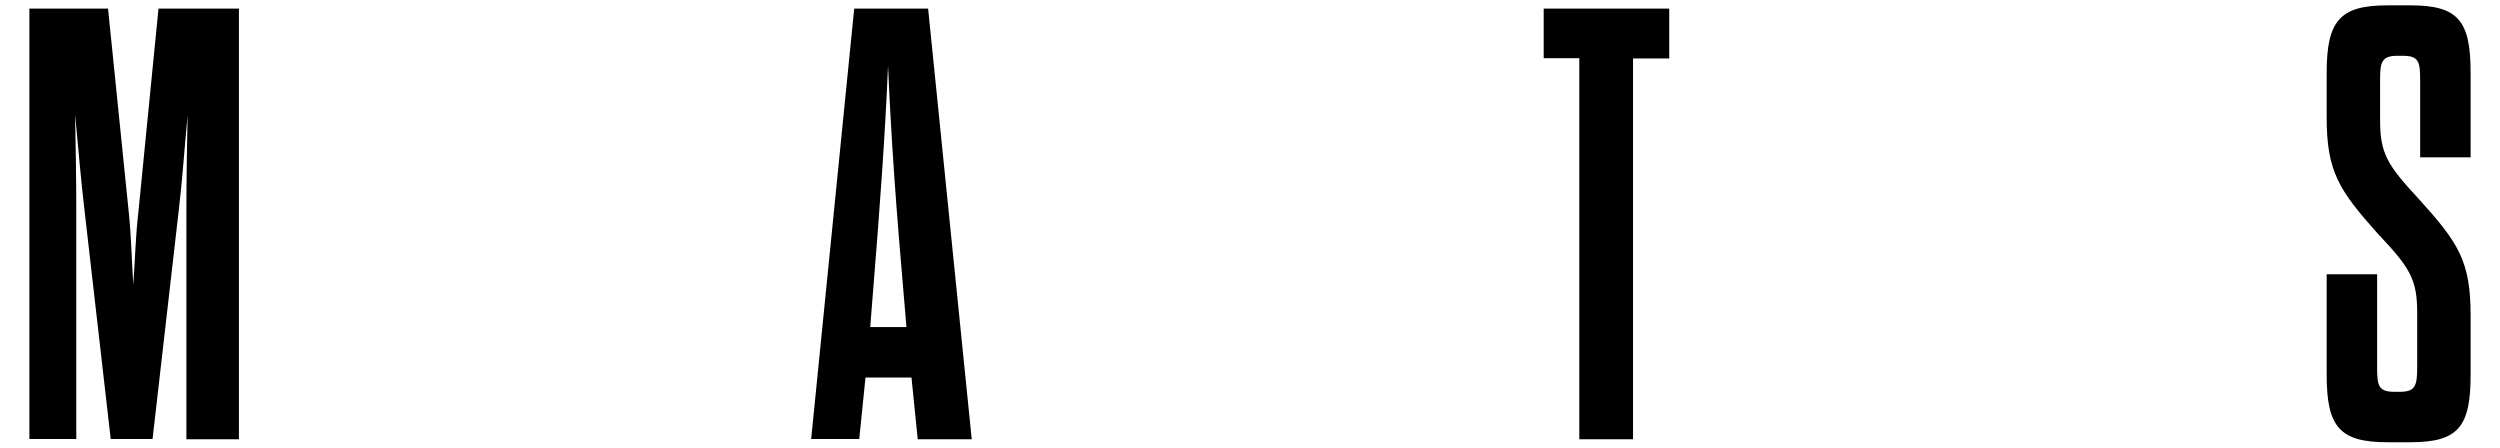
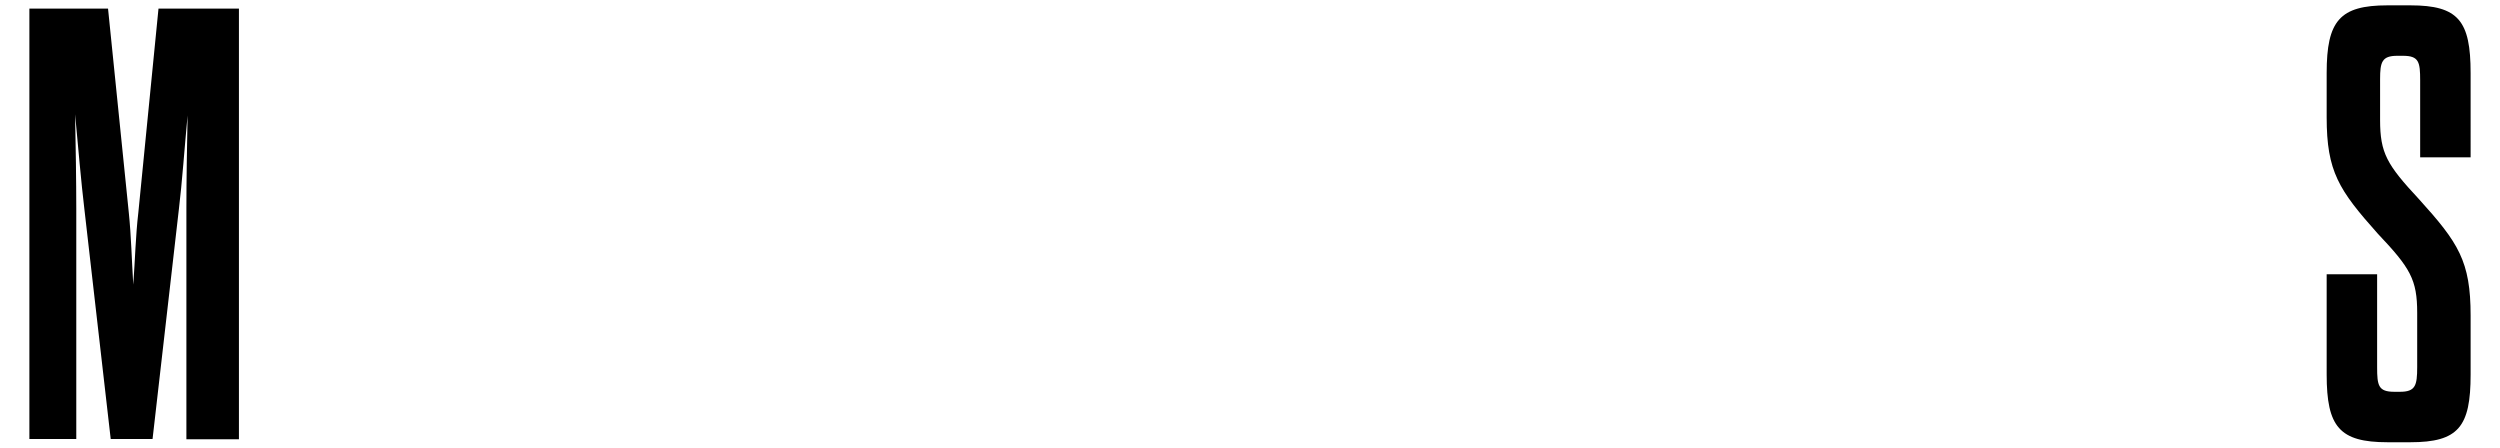
<svg xmlns="http://www.w3.org/2000/svg" id="Laag_1" x="0px" y="0px" viewBox="0 0 842.3 150.8" style="enable-background:new 0 0 842.3 150.8;" xml:space="preserve">
  <g>
    <path d="M51.4,147.9H37.3l-8.9-77.7c-1-8.3-2.1-20.9-3.1-31.7c0.2,10.6,0.4,22.4,0.4,31.7v77.7H9.9V2.9h26.5l7,68.8  c0.8,7.7,1,16.2,1.5,24.2c0.6-8.1,0.8-16.6,1.7-24.2l6.8-68.8h27.1v145.1H62.8V70.2c0-9.3,0.2-20.9,0.4-31.3  c-1,10.6-1.9,23.2-2.9,31.3L51.4,147.9L51.4,147.9z" />
-     <path d="M307.1,127.2h-15.5l-2.1,20.7h-16.2L287.8,2.9h24.9l14.7,145.1h-18.2L307.1,127.2L307.1,127.2z M293.2,110.2h12.2l-0.8-9.5  c-2.7-30.7-4.4-54.9-5.4-78.6c-1,23.6-2.7,47.3-5.2,77.9L293.2,110.2L293.2,110.2z" />
-     <path d="M532.1,147.9V19.6h-12V2.9h42.3v16.8h-12.2v128.3H532.1z" />
    <path d="M814.4,105.4c0-11.2-2.3-15.1-13.3-26.7C788,64,783.9,57.8,783.9,39.5V24.6c0-17.6,4.4-22.8,20.5-22.8h7.7  c16.2,0,20.3,5.2,20.3,22.8V53h-17V27.1c0-6.2-0.4-8.3-5.8-8.3h-1.9c-5.2,0-5.8,2.1-5.8,7.9v13.7c0,11.2,2.3,15.1,13.1,26.7  c13.3,14.7,17.4,20.9,17.4,39.2v19.9c0,17.6-4.1,22.8-20.3,22.8h-7.7c-16.2,0-20.5-5.2-20.5-22.8V92.4h17v31.3  c0,6.2,0.4,8.3,5.8,8.3h1.9c5.2,0,5.8-2.1,5.8-8.3V105.4L814.4,105.4z" />
  </g>
</svg>